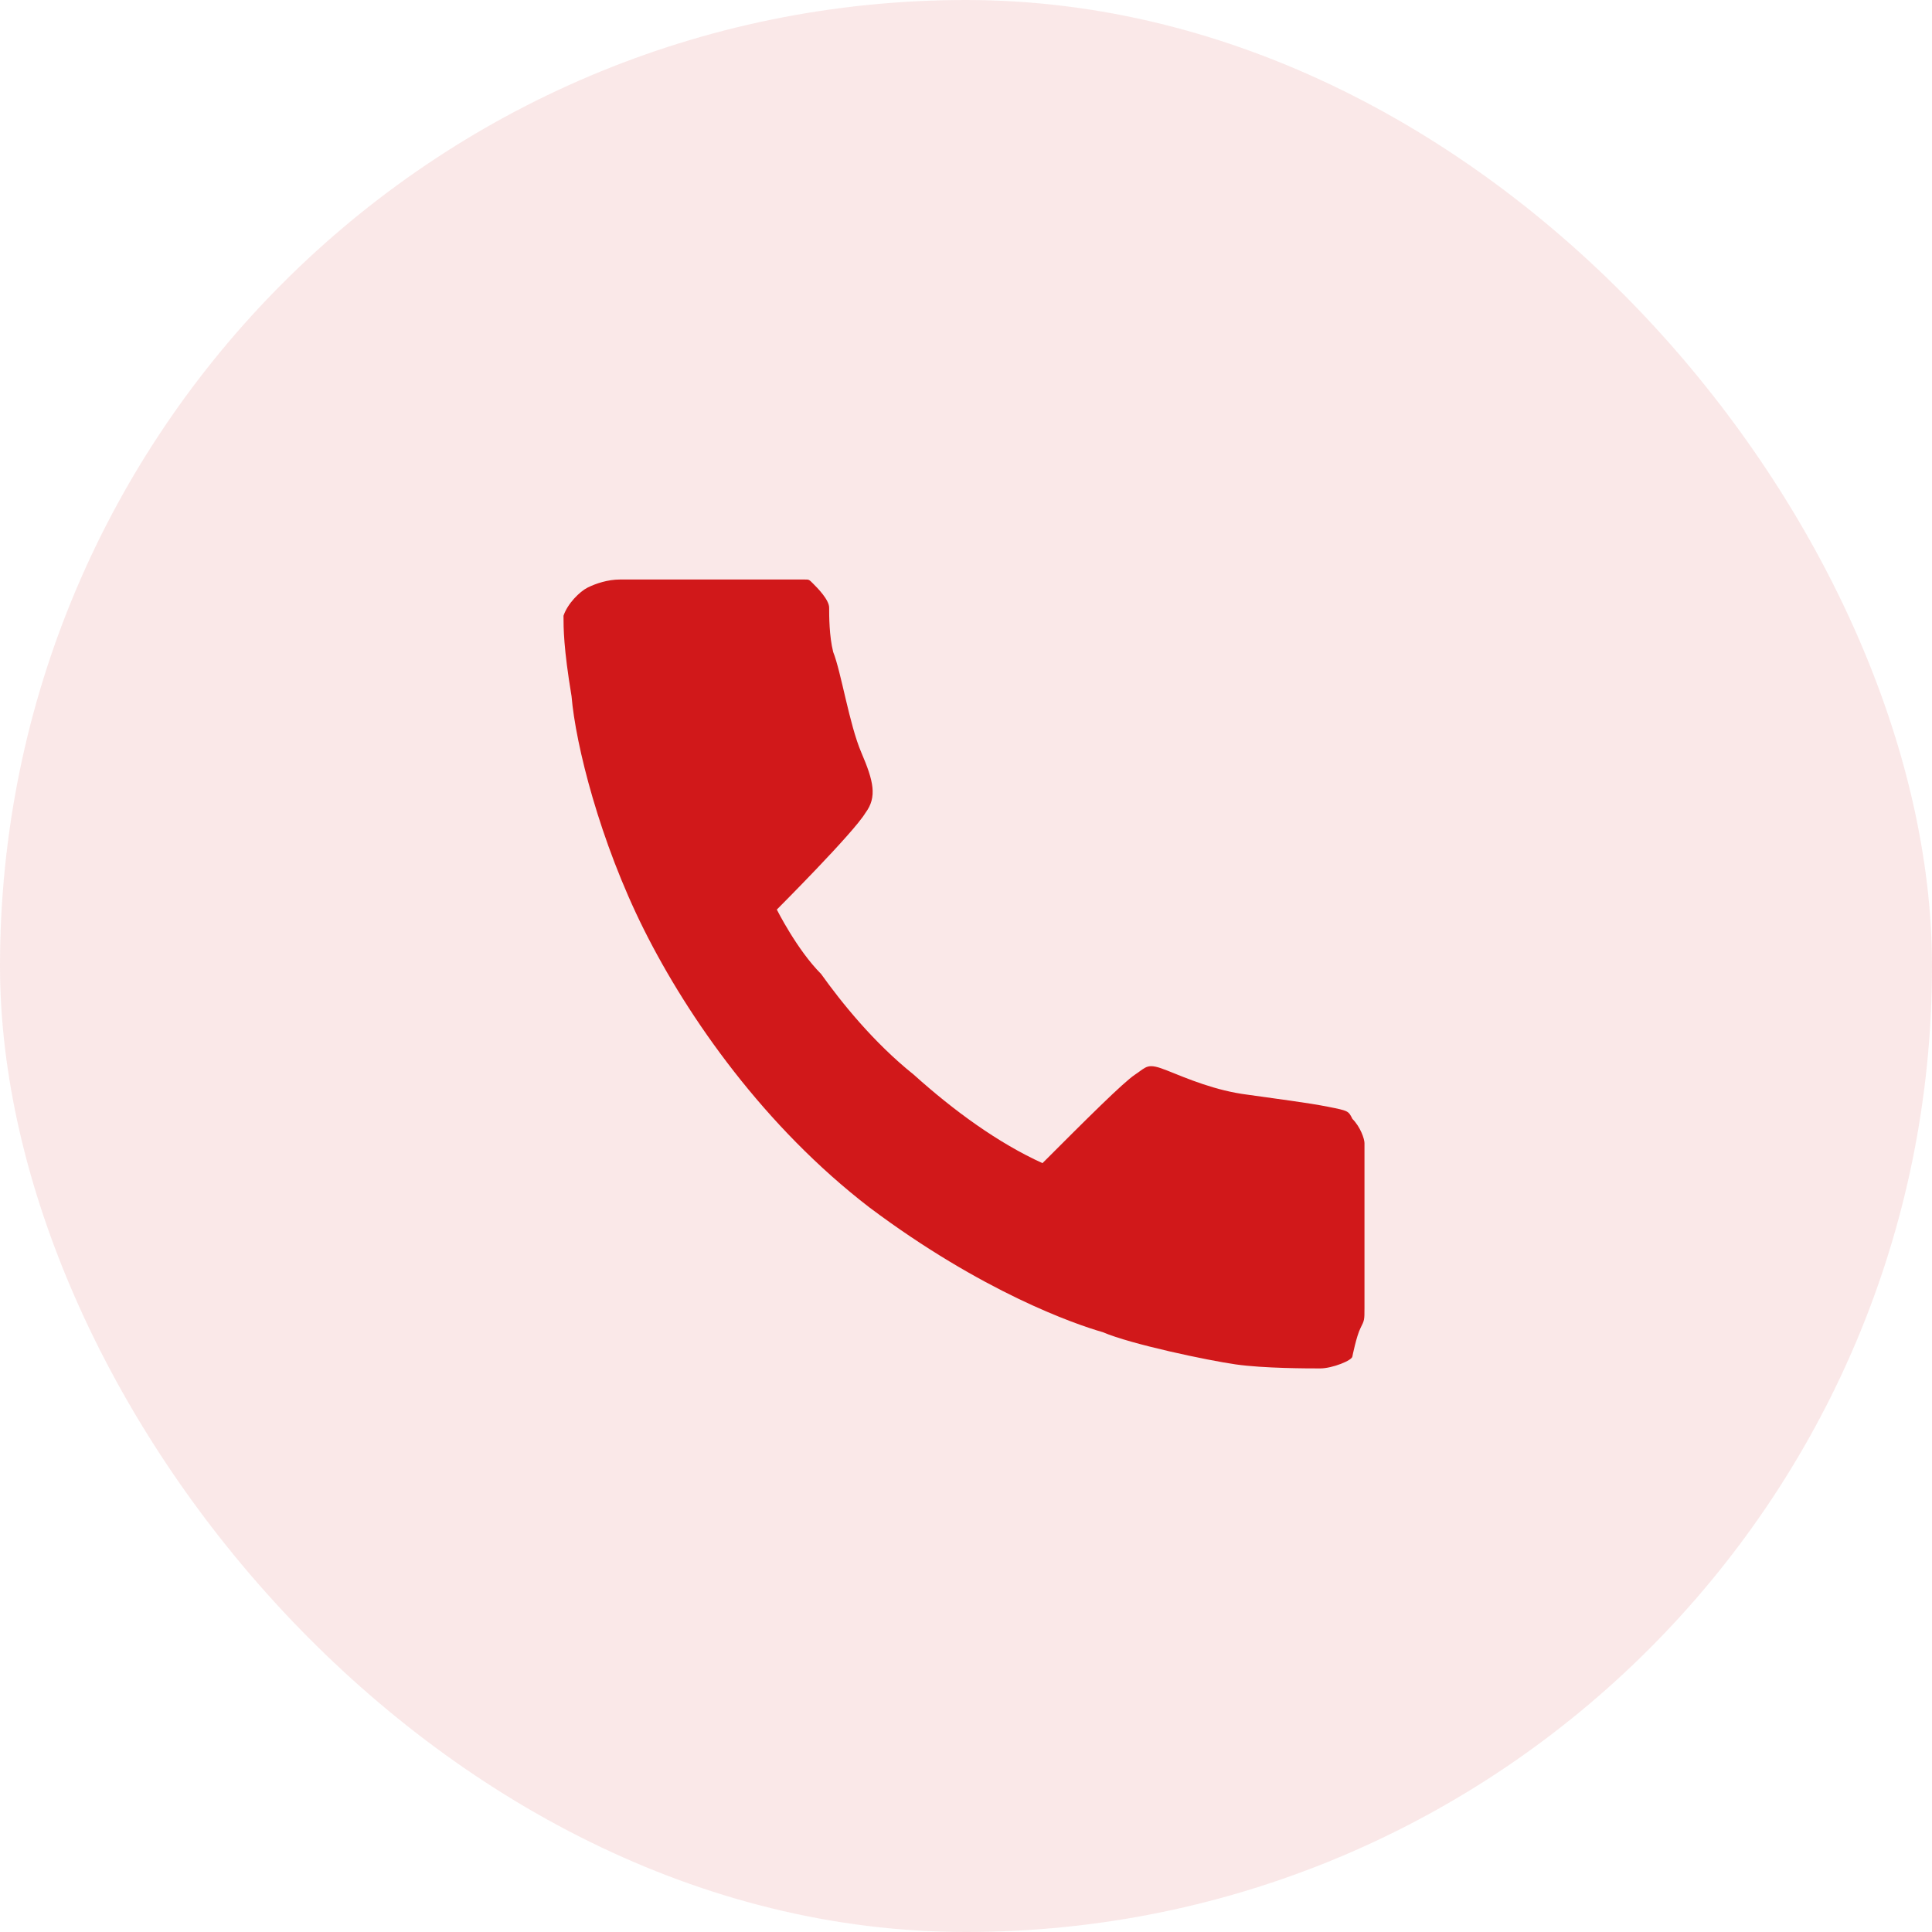
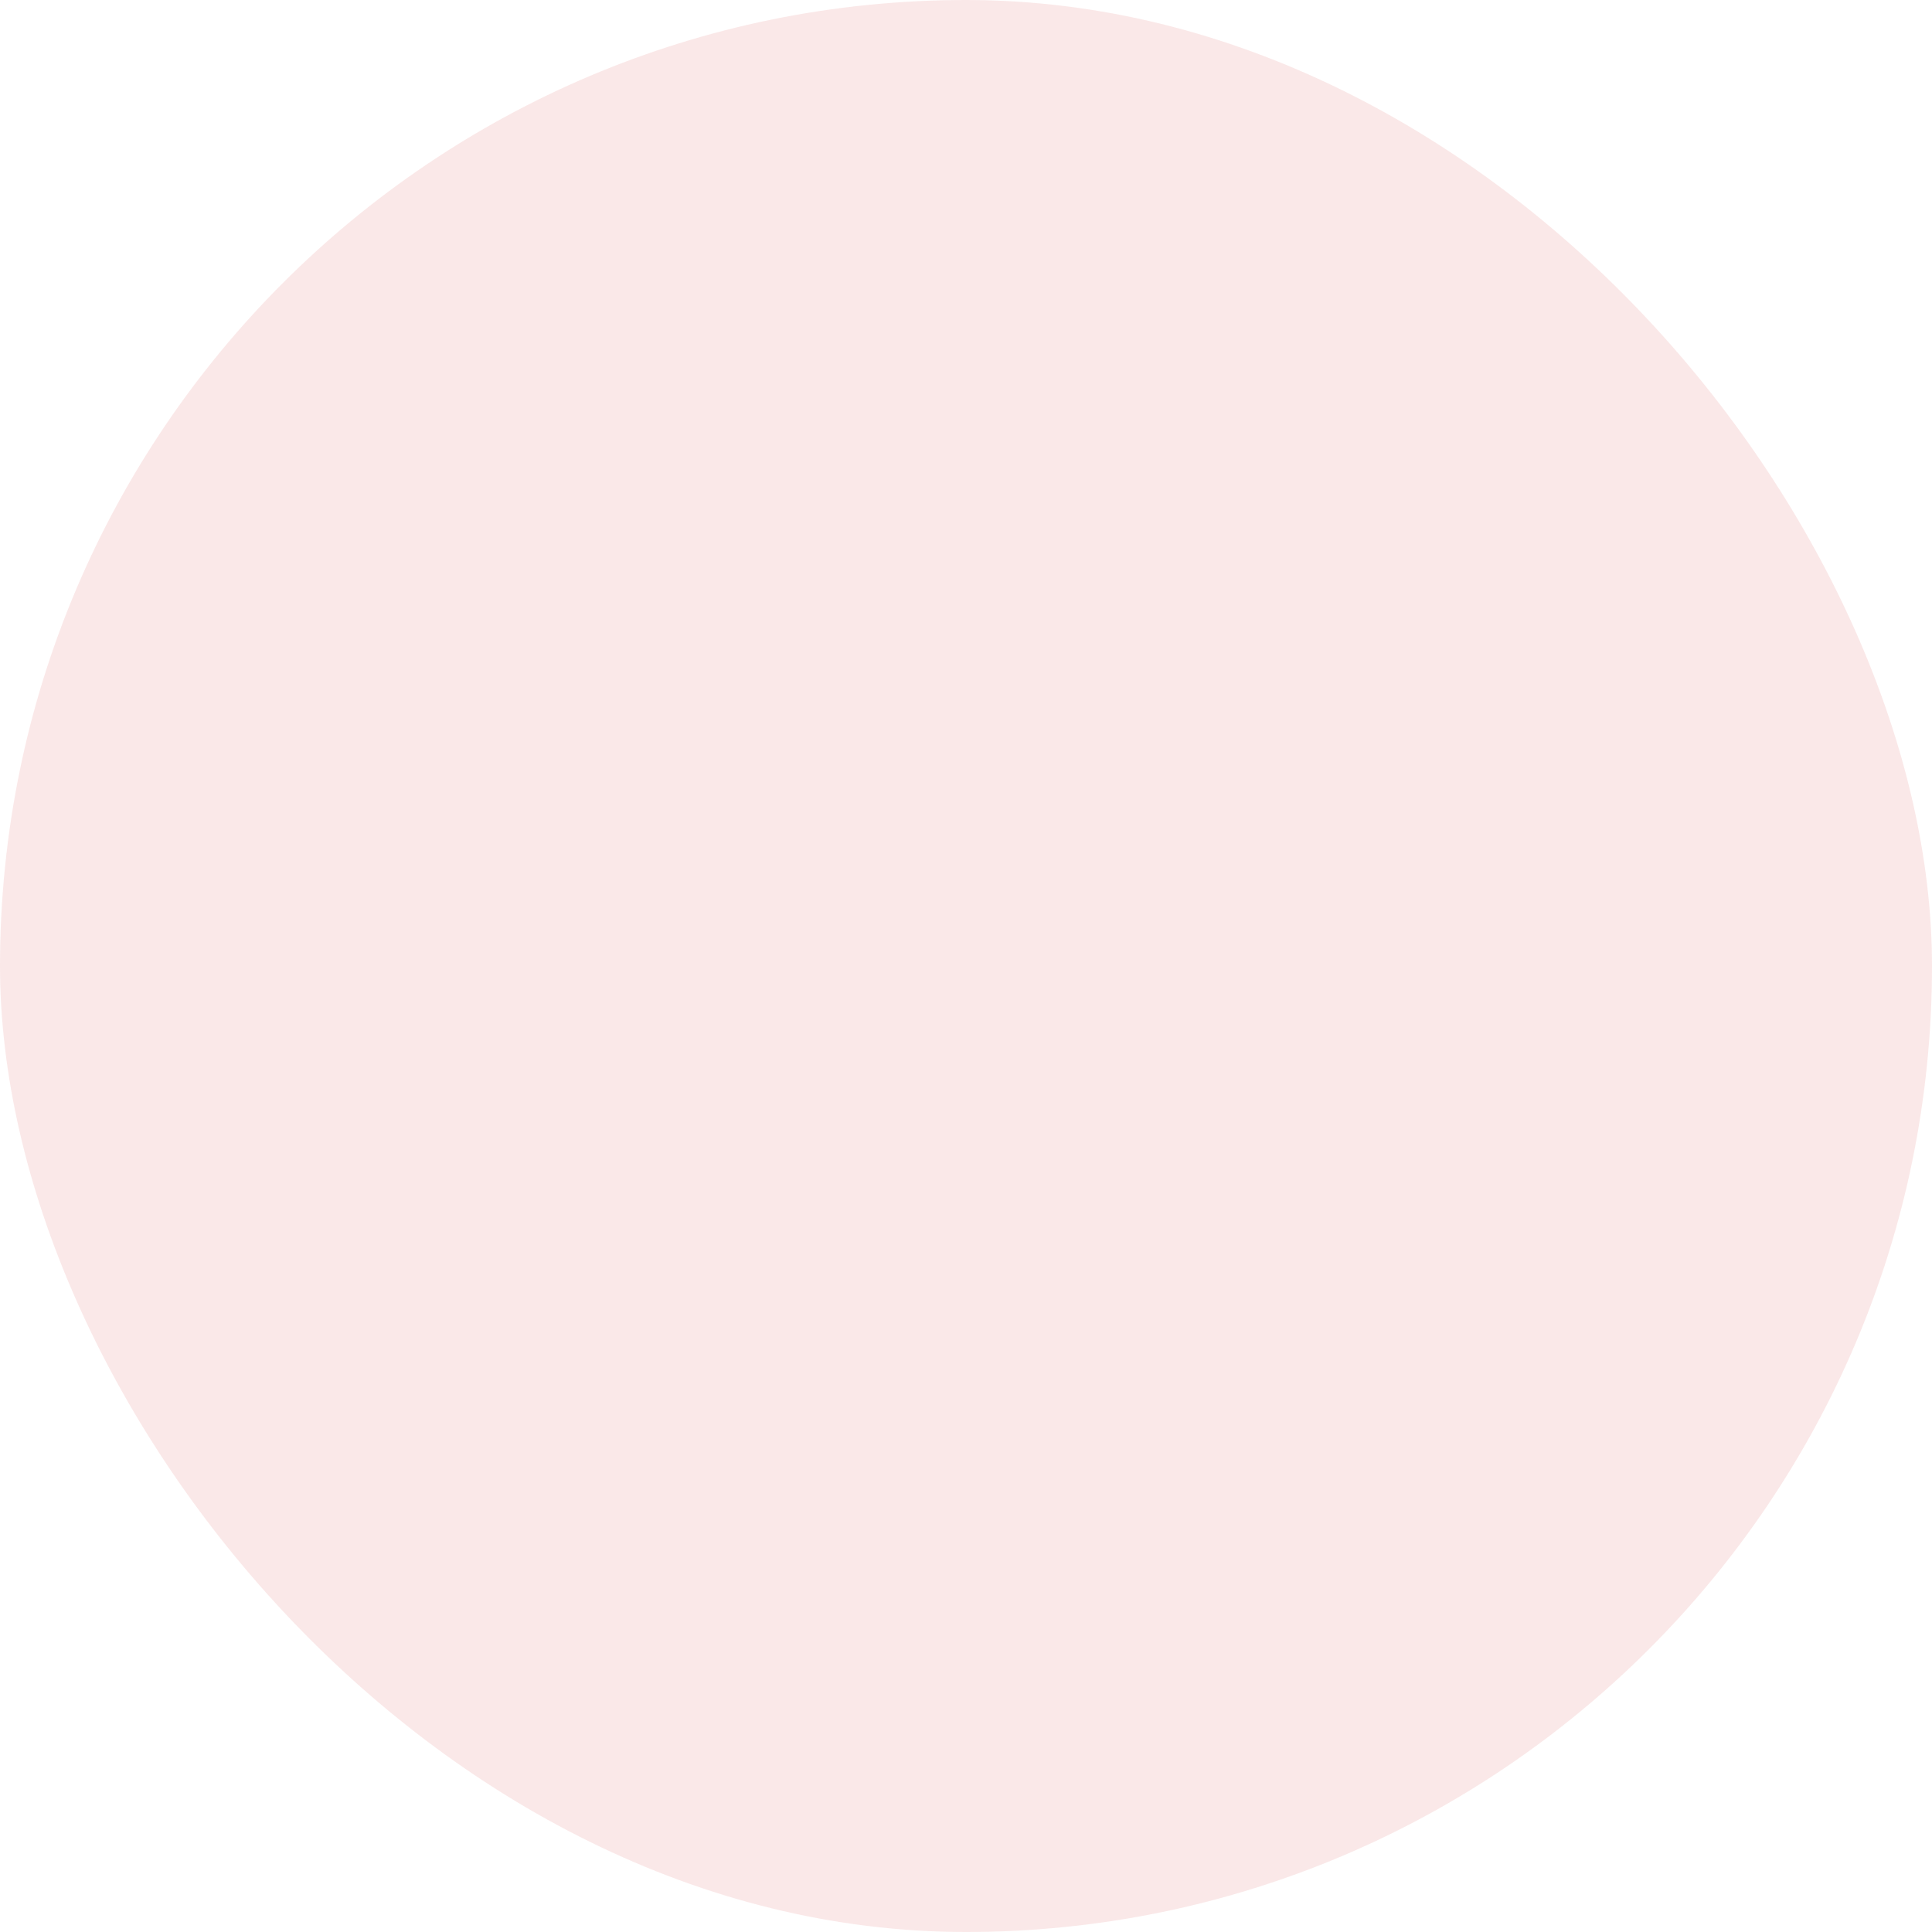
<svg xmlns="http://www.w3.org/2000/svg" width="24" height="24" viewBox="0 0 24 24" fill="none">
  <rect opacity="0.1" width="24" height="24" rx="12" fill="#D1181A" />
-   <path d="M10 7.199C10.05 7.199 10.05 7.199 10.1 7.249C10.15 7.299 10.3 7.449 10.3 7.549C10.3 7.649 10.3 7.899 10.35 8.099C10.45 8.349 10.55 8.999 10.7 9.349C10.85 9.699 10.9 9.899 10.75 10.099C10.6 10.349 9.65 11.299 9.65 11.299C9.65 11.299 9.9 11.799 10.2 12.099C10.45 12.449 10.85 12.949 11.35 13.349C11.85 13.799 12.4 14.199 12.95 14.449C13.5 13.899 13.95 13.449 14.1 13.349C14.25 13.249 14.25 13.199 14.5 13.299C14.75 13.399 15.1 13.549 15.5 13.599C15.85 13.649 16.25 13.699 16.5 13.749C16.75 13.799 16.75 13.799 16.8 13.899C16.9 13.999 16.95 14.149 16.95 14.199C16.95 14.249 16.95 14.399 16.95 14.899C16.95 15.399 16.95 16.099 16.95 16.249C16.95 16.399 16.95 16.399 16.9 16.499C16.85 16.599 16.8 16.849 16.8 16.849C16.8 16.899 16.55 16.999 16.4 16.999C16.25 16.999 15.7 16.999 15.35 16.949C15 16.899 14.05 16.699 13.7 16.549C13.35 16.449 12.2 16.049 10.8 14.999C9.5 13.999 8.55 12.649 8 11.549C7.45 10.449 7.15 9.249 7.1 8.649C7 8.049 7 7.799 7 7.649C7.05 7.499 7.2 7.349 7.3 7.299C7.4 7.249 7.55 7.199 7.7 7.199C7.85 7.199 8.25 7.199 8.8 7.199C9.35 7.199 10 7.199 10 7.199Z" fill="#D1181A" />
</svg>